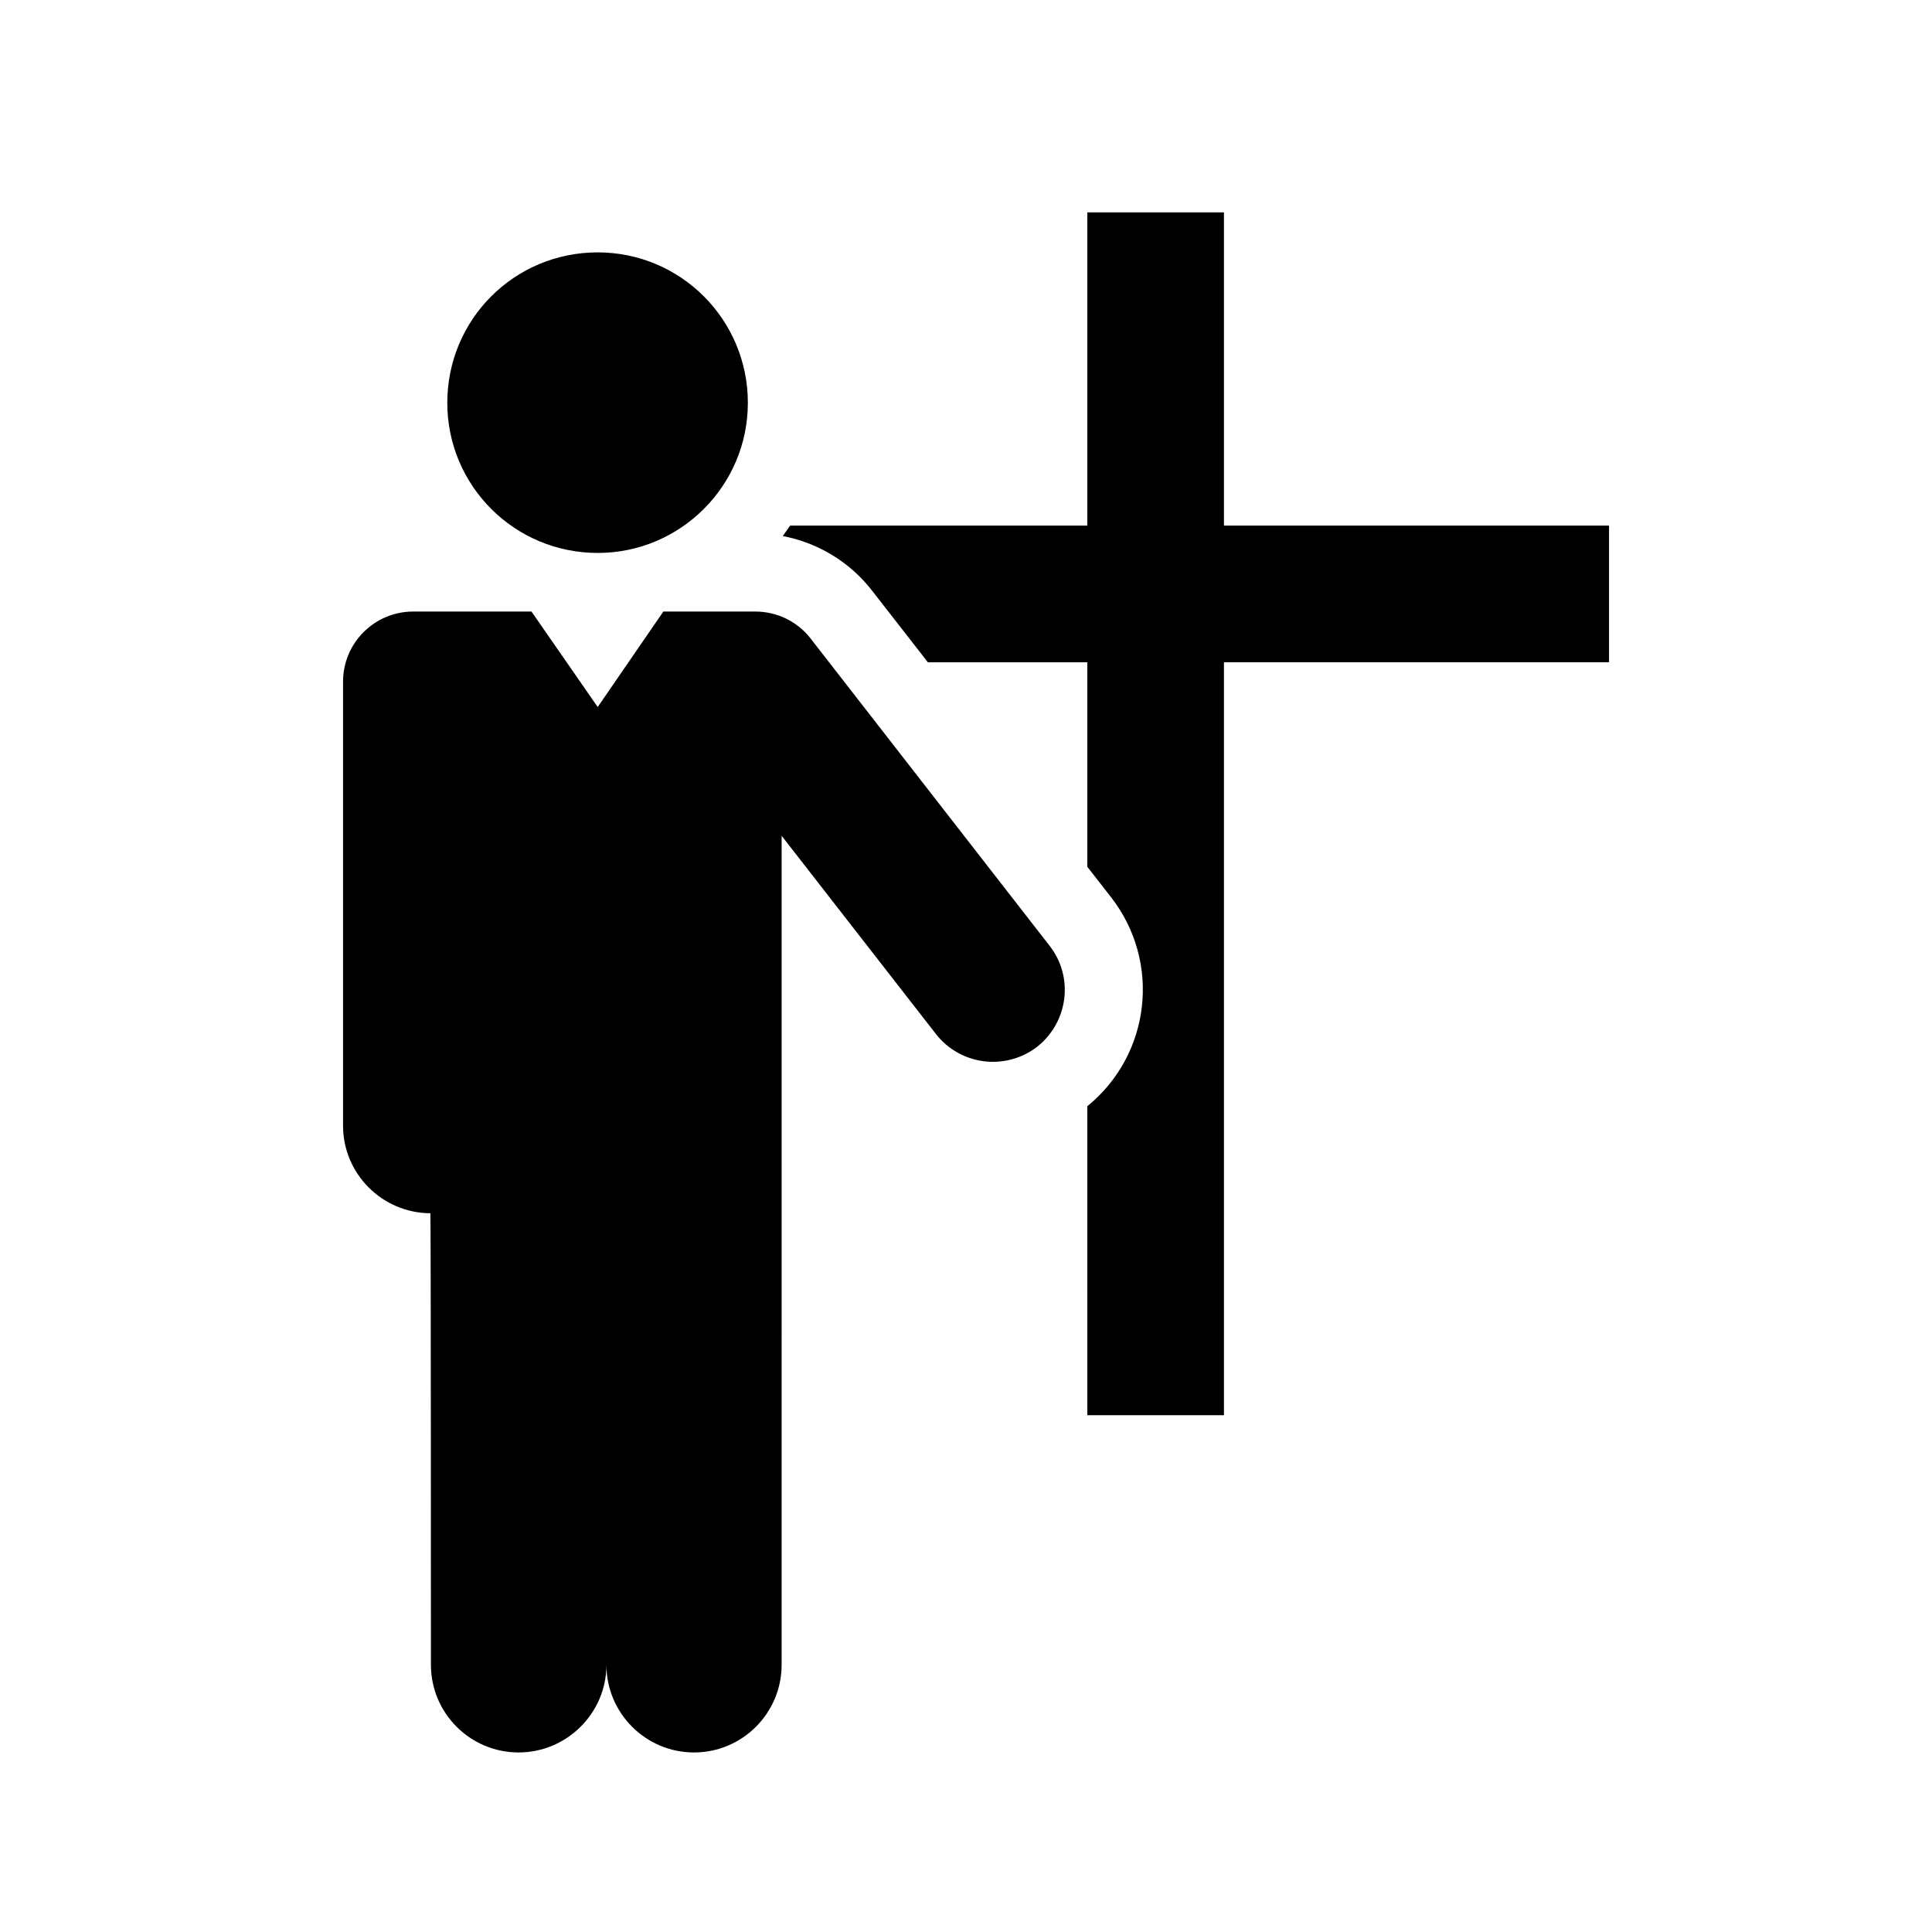
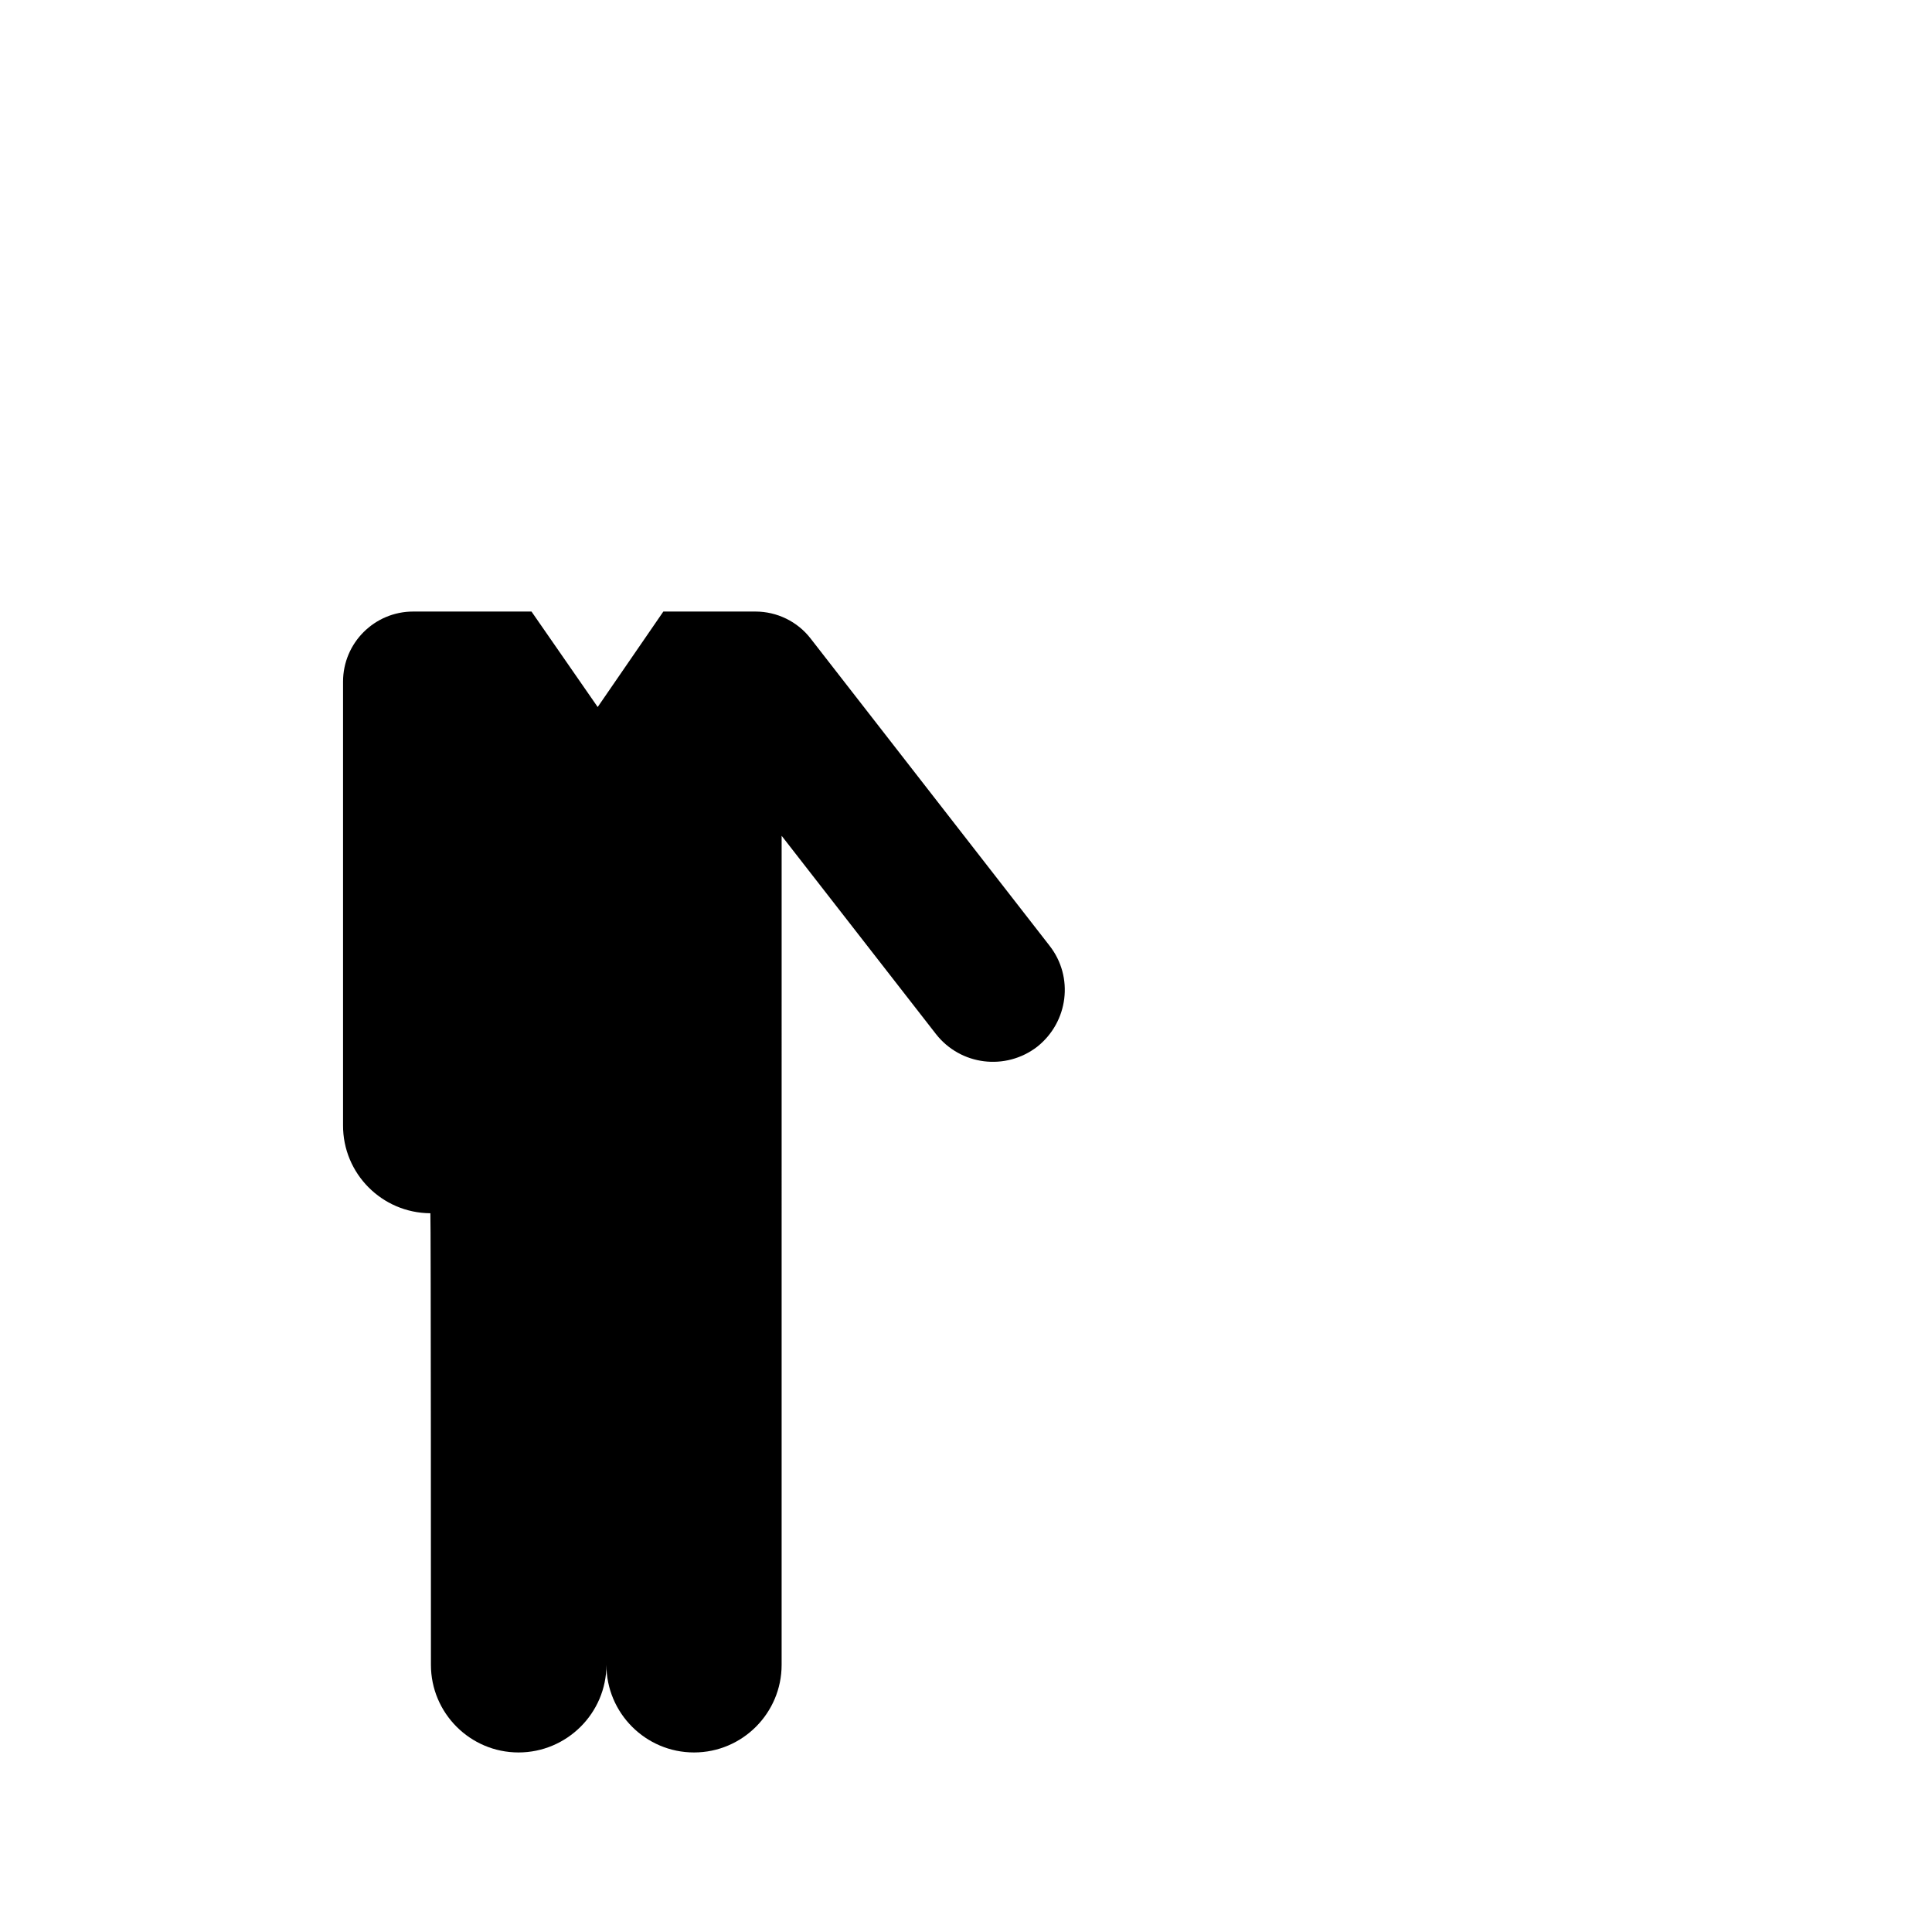
<svg xmlns="http://www.w3.org/2000/svg" fill="#000000" width="800px" height="800px" version="1.1" viewBox="144 144 512 512">
  <g>
-     <path d="m351.45 286.06c9.406 1.789 17.84 6.949 23.664 14.48l14.781 18.969h42.254v54.195l6.348 8.137c13.289 17.176 10.449 41.66-6.348 55.316l0.004 81.891h36.207v-199.55h102.05v-36.207h-102.05v-83.016h-36.207v83.02h-78.758c-0.672 0.895-1.266 1.863-1.941 2.762z" />
-     <path d="m342.19 250.75c0-22.098-17.844-39.867-39.789-39.867-22.098 0-39.863 17.77-39.863 39.867 0 21.945 17.766 39.785 39.863 39.785 21.949 0 39.789-17.84 39.789-39.785z" />
    <path d="m234.91 442.16c-0.074 12.836 10.305 23.293 23.145 23.363 0.145 0 0.145 119.68 0.145 119.68 0 12.762 10.379 23.215 23.215 23.215 12.836 0 23.293-10.453 23.293-23.215 0 12.762 10.379 23.215 23.215 23.215s23.215-10.453 23.215-23.215l0.004-219.71 40.91 52.559c6.5 8.289 18.438 9.773 26.797 3.359 8.293-6.57 9.785-18.516 3.285-26.797l-63.297-81.379c-3.508-4.551-8.957-7.168-14.629-7.168h-24.414l-17.398 25.301-17.543-25.301h-31.355c-10.227 0-18.586 8.289-18.586 18.59v117.51" />
  </g>
</svg>